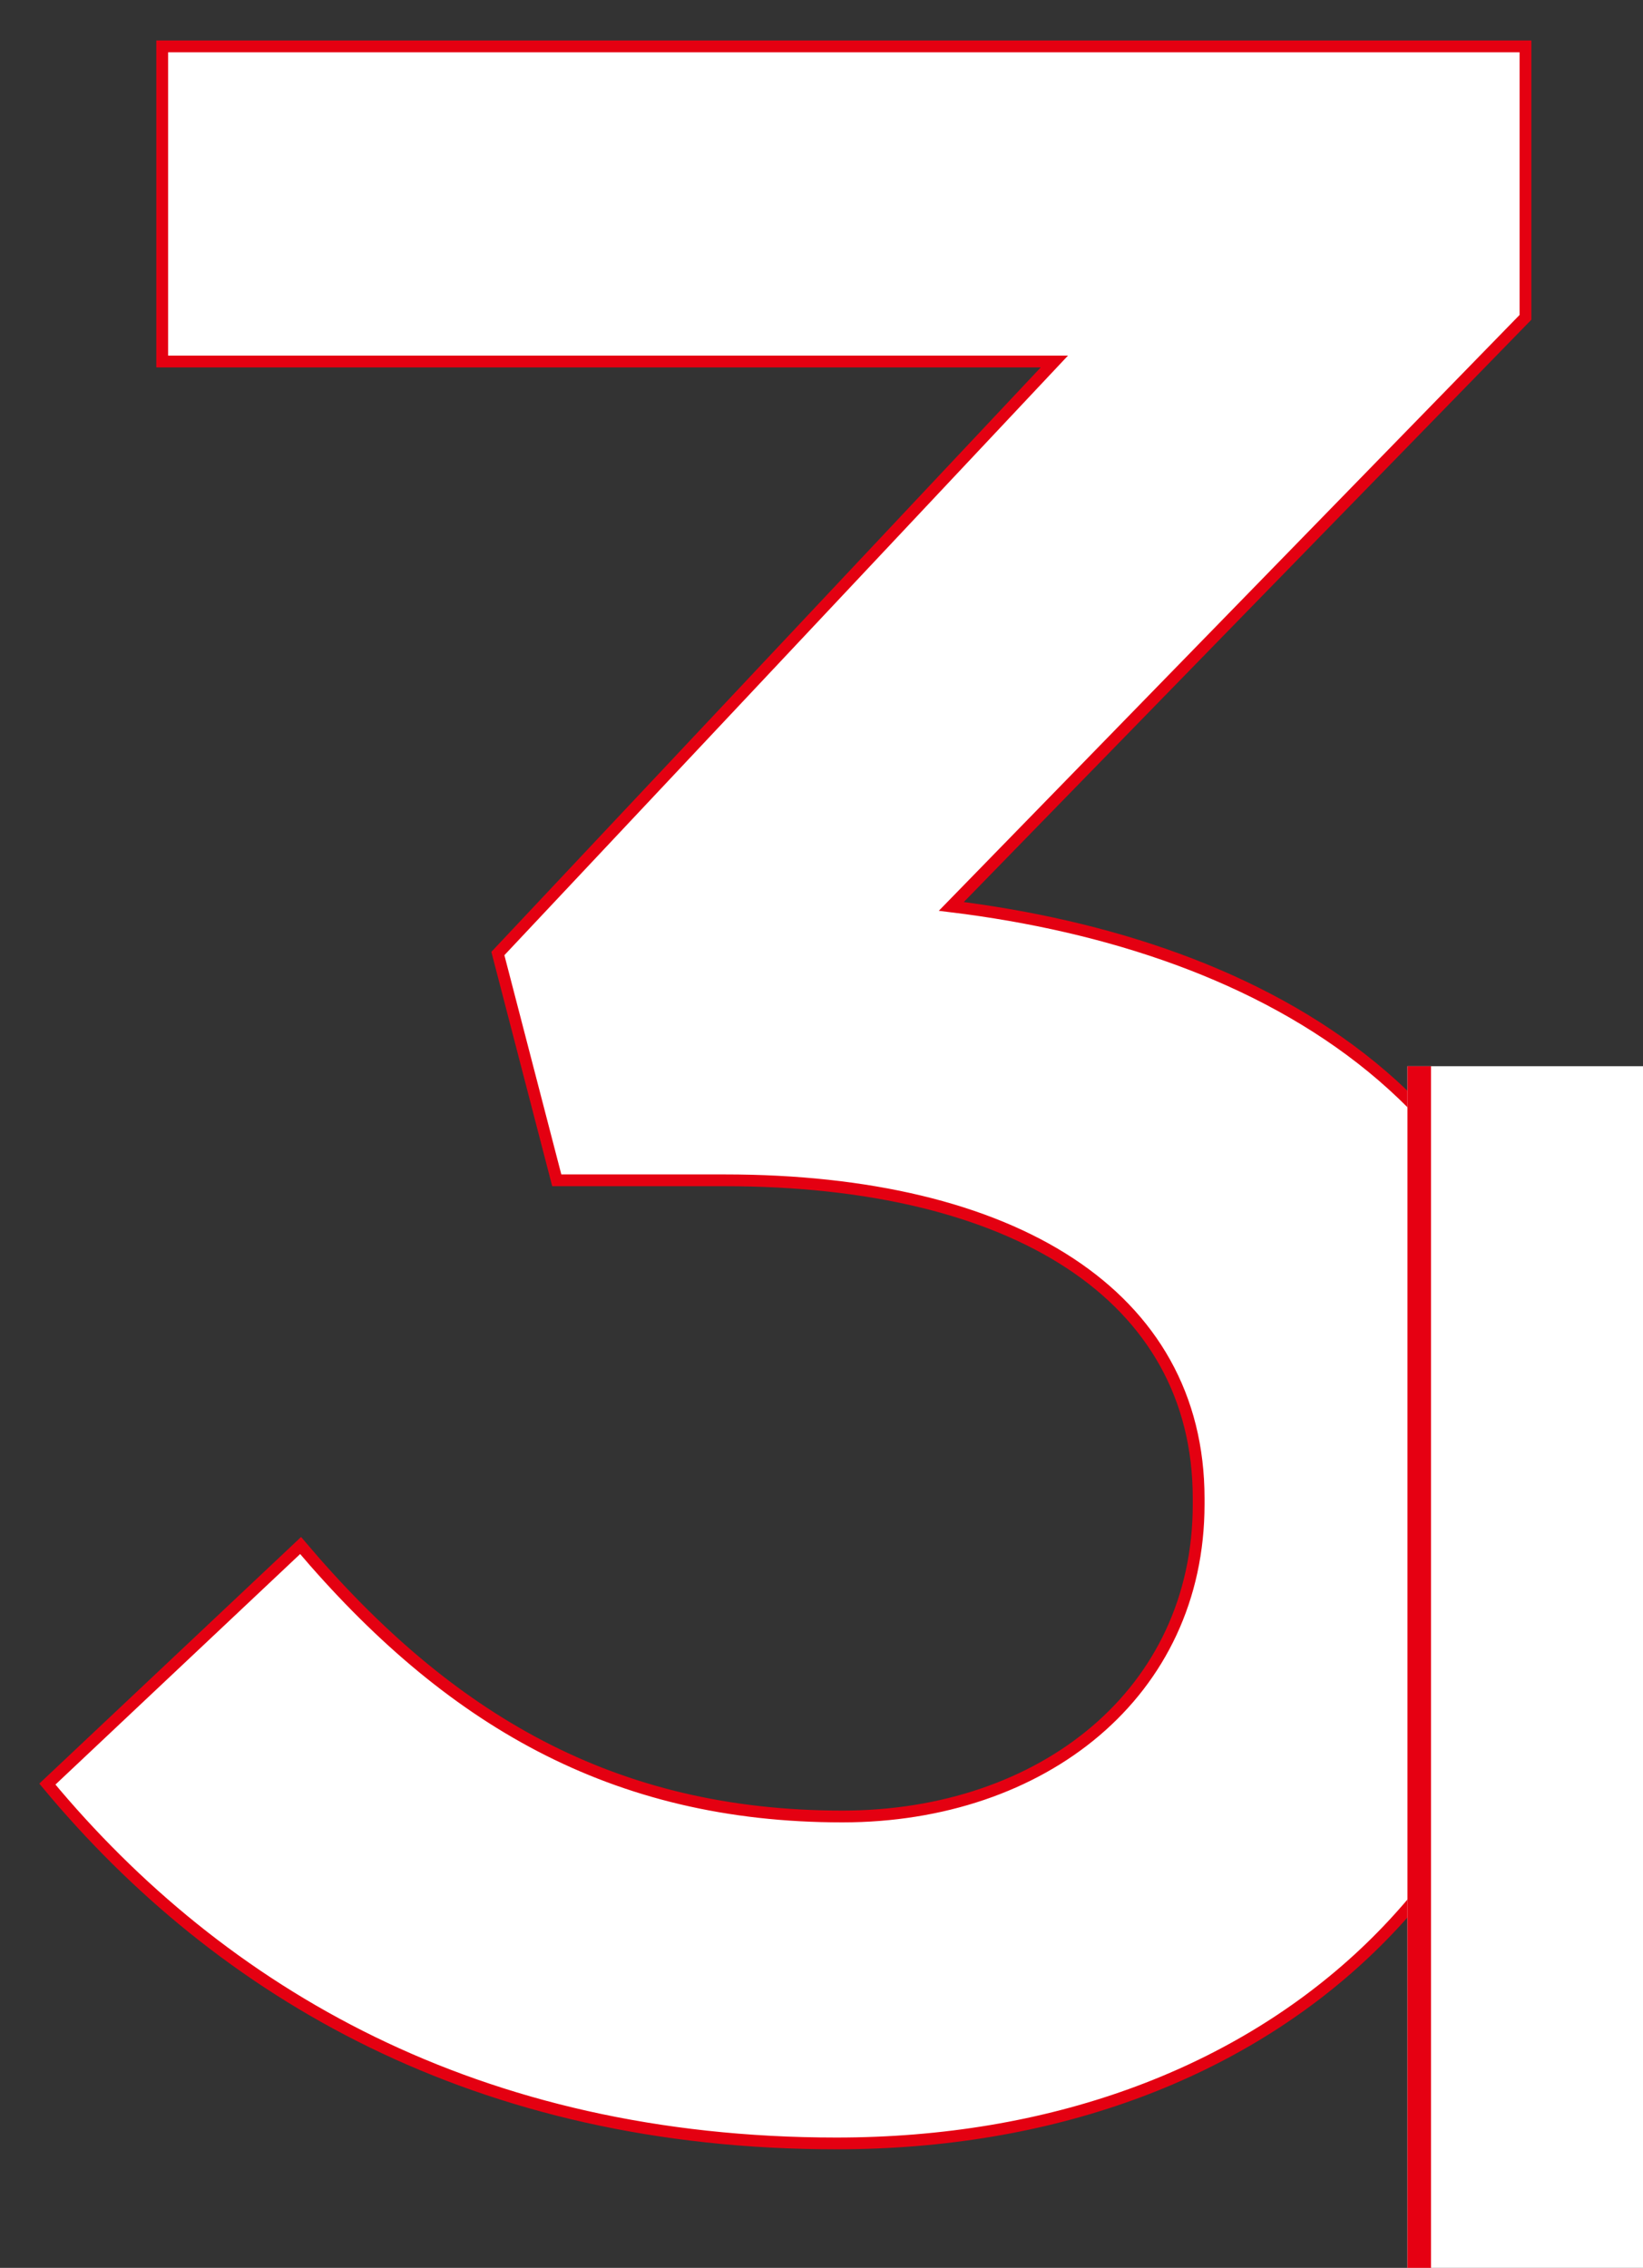
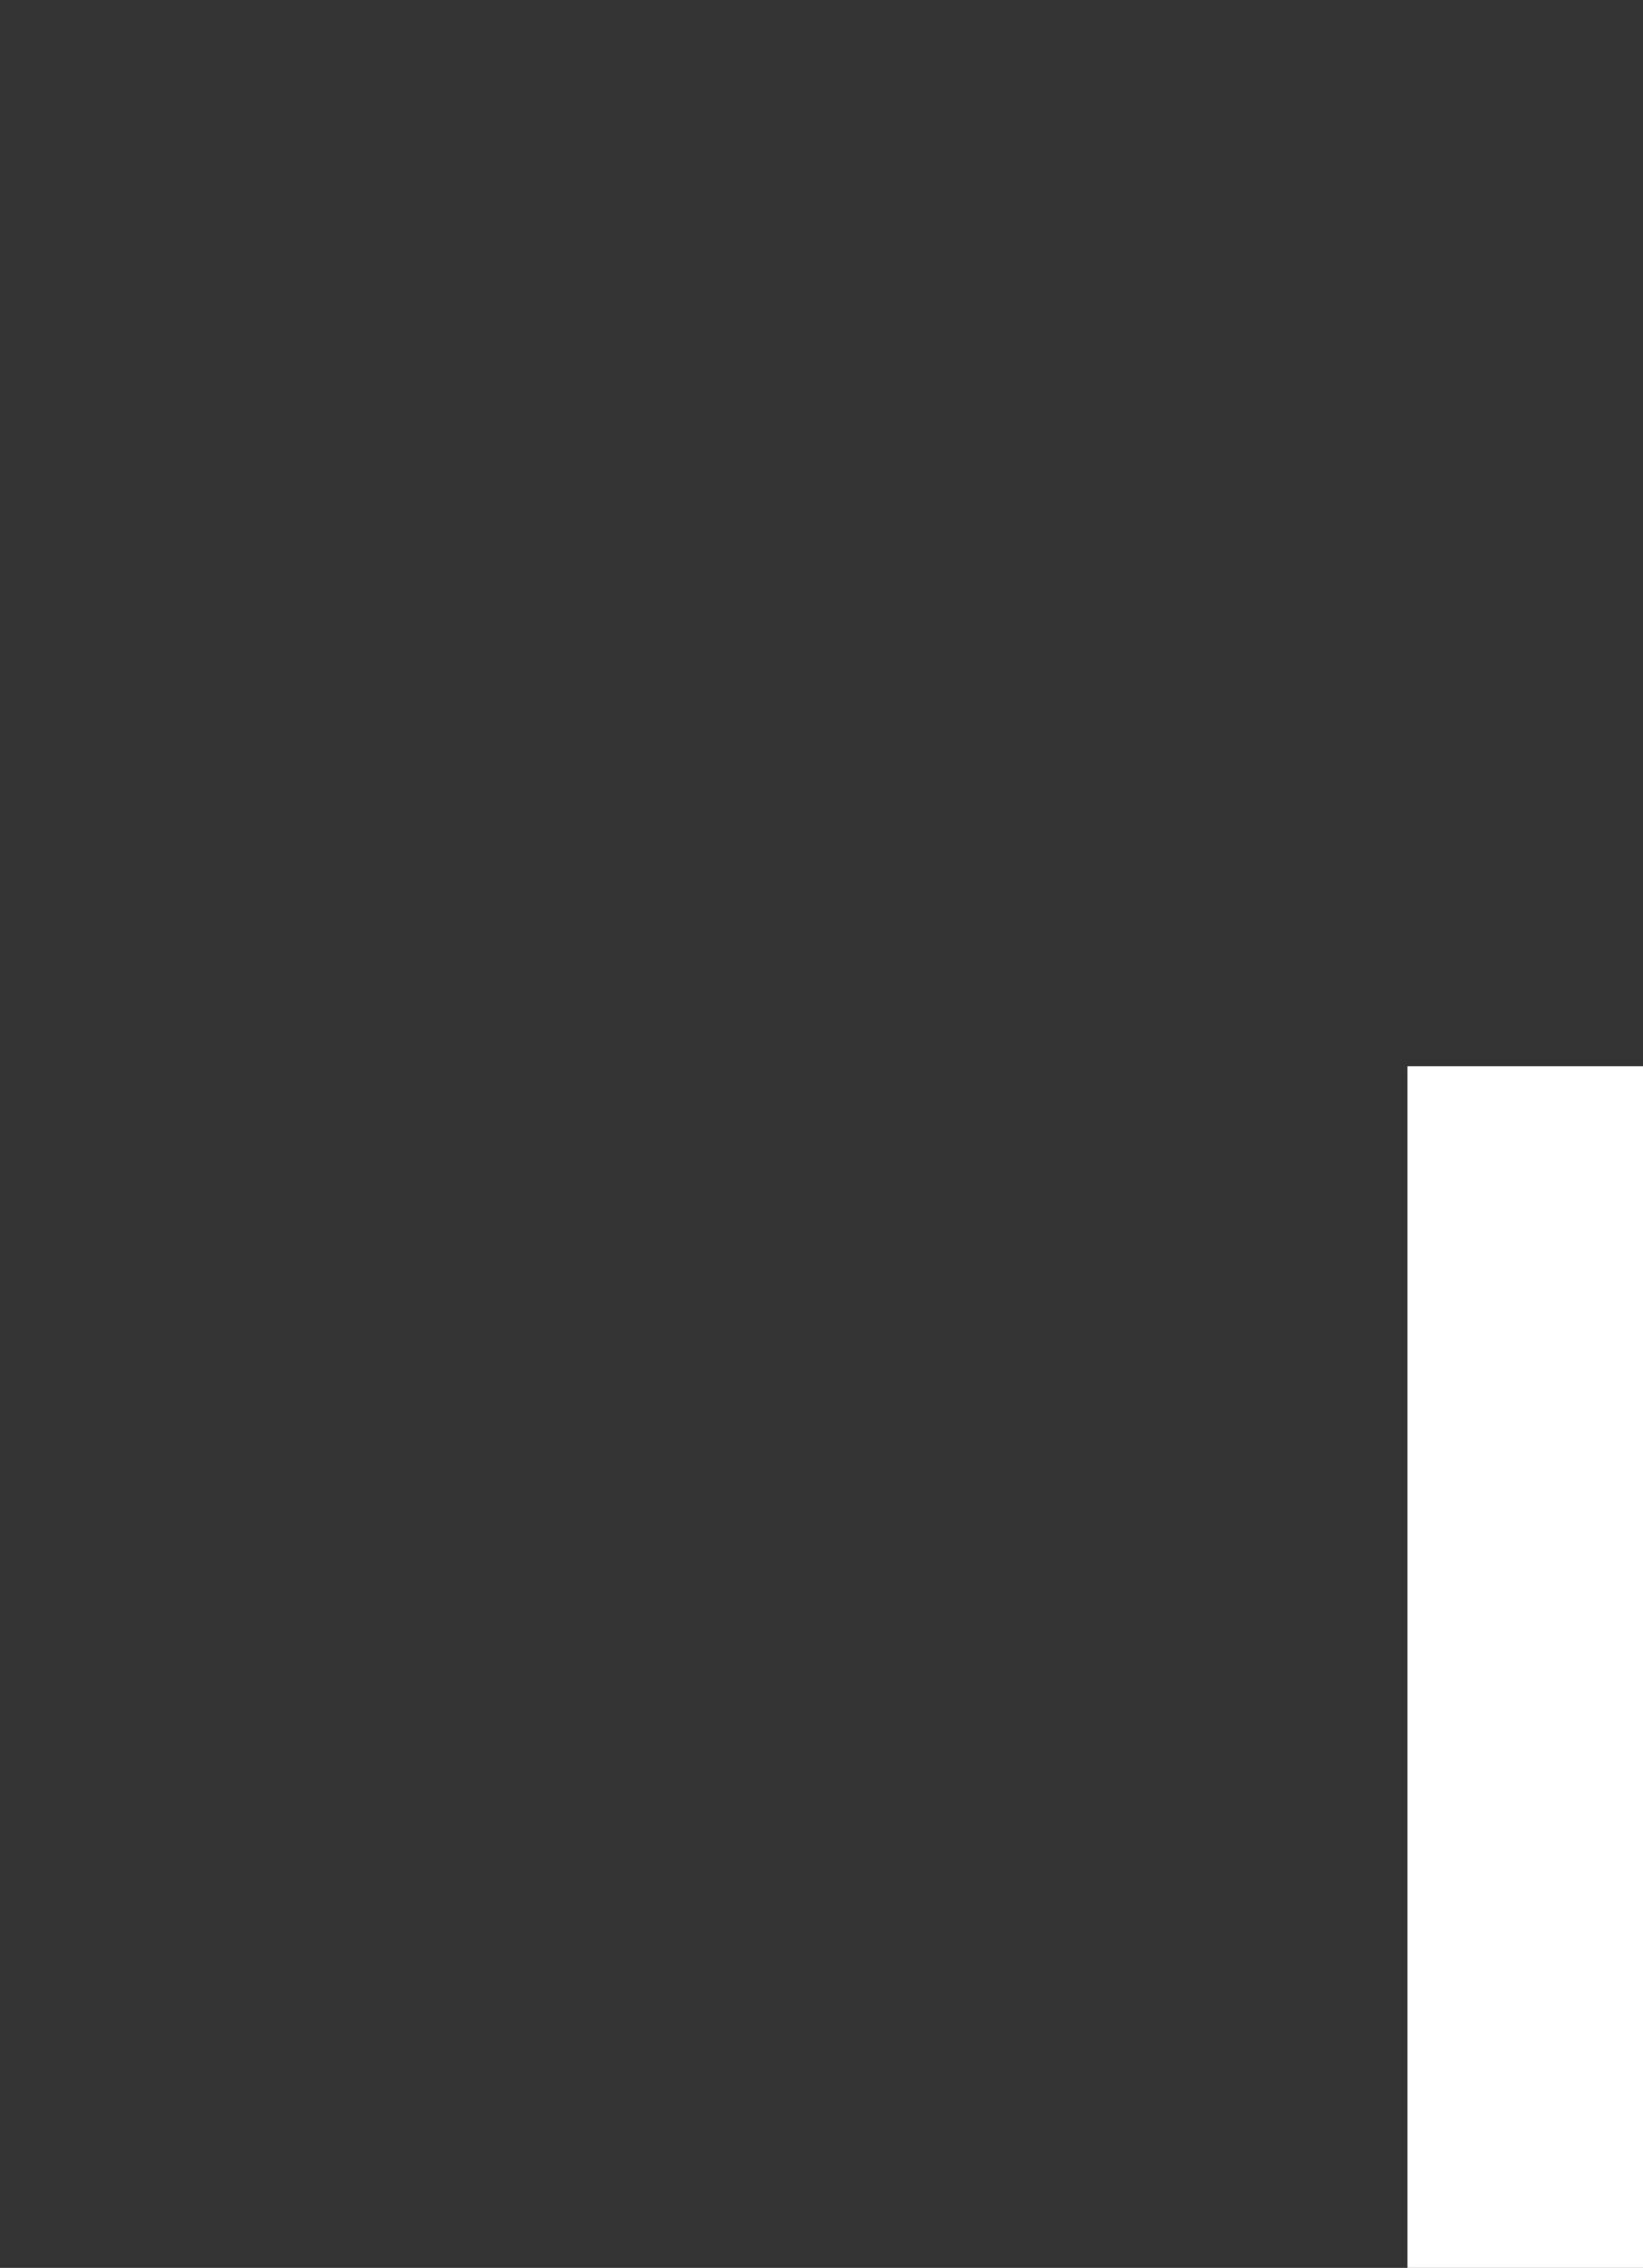
<svg xmlns="http://www.w3.org/2000/svg" width="139.5px" height="192.5px">
  <rect width="100%" height="100%" fill="#333333" stroke="none" />
-   <path fill-rule="evenodd" stroke-width="1px" stroke="rgb(228, 0, 17)" fill="rgb(255, 255, 255)" d="M71.022,181.936 C107.522,181.936 132.272,158.685 132.272,126.435 L132.272,125.936 C132.272,93.685 107.272,80.185 80.772,76.936 L129.522,26.935 L129.522,3.936 L13.772,3.936 L13.772,30.685 L89.522,30.685 L42.272,80.936 L47.272,100.186 L61.522,100.186 C86.022,100.186 101.772,109.935 101.772,127.185 L101.772,127.685 C101.772,143.686 88.522,154.185 71.522,154.185 C52.022,154.185 38.022,145.936 25.522,131.185 L4.022,151.435 C18.772,169.185 40.522,181.936 71.022,181.936 Z" />
-   <path fill-rule="evenodd" fill="rgb(255, 255, 255)" d="M119.500,90.500 L139.500,90.500 L139.500,192.500 L119.500,192.500 L119.500,90.500 Z" />
-   <path fill-rule="evenodd" fill="rgb(230, 0, 18)" d="M119.500,90.500 L121.500,90.500 L121.500,192.500 L119.500,192.500 L119.500,90.500 Z" />
+   <path fill-rule="evenodd" fill="rgb(255, 255, 255)" d="M119.500,90.500 L139.500,90.500 L139.500,192.500 L119.500,192.500 Z" />
</svg>